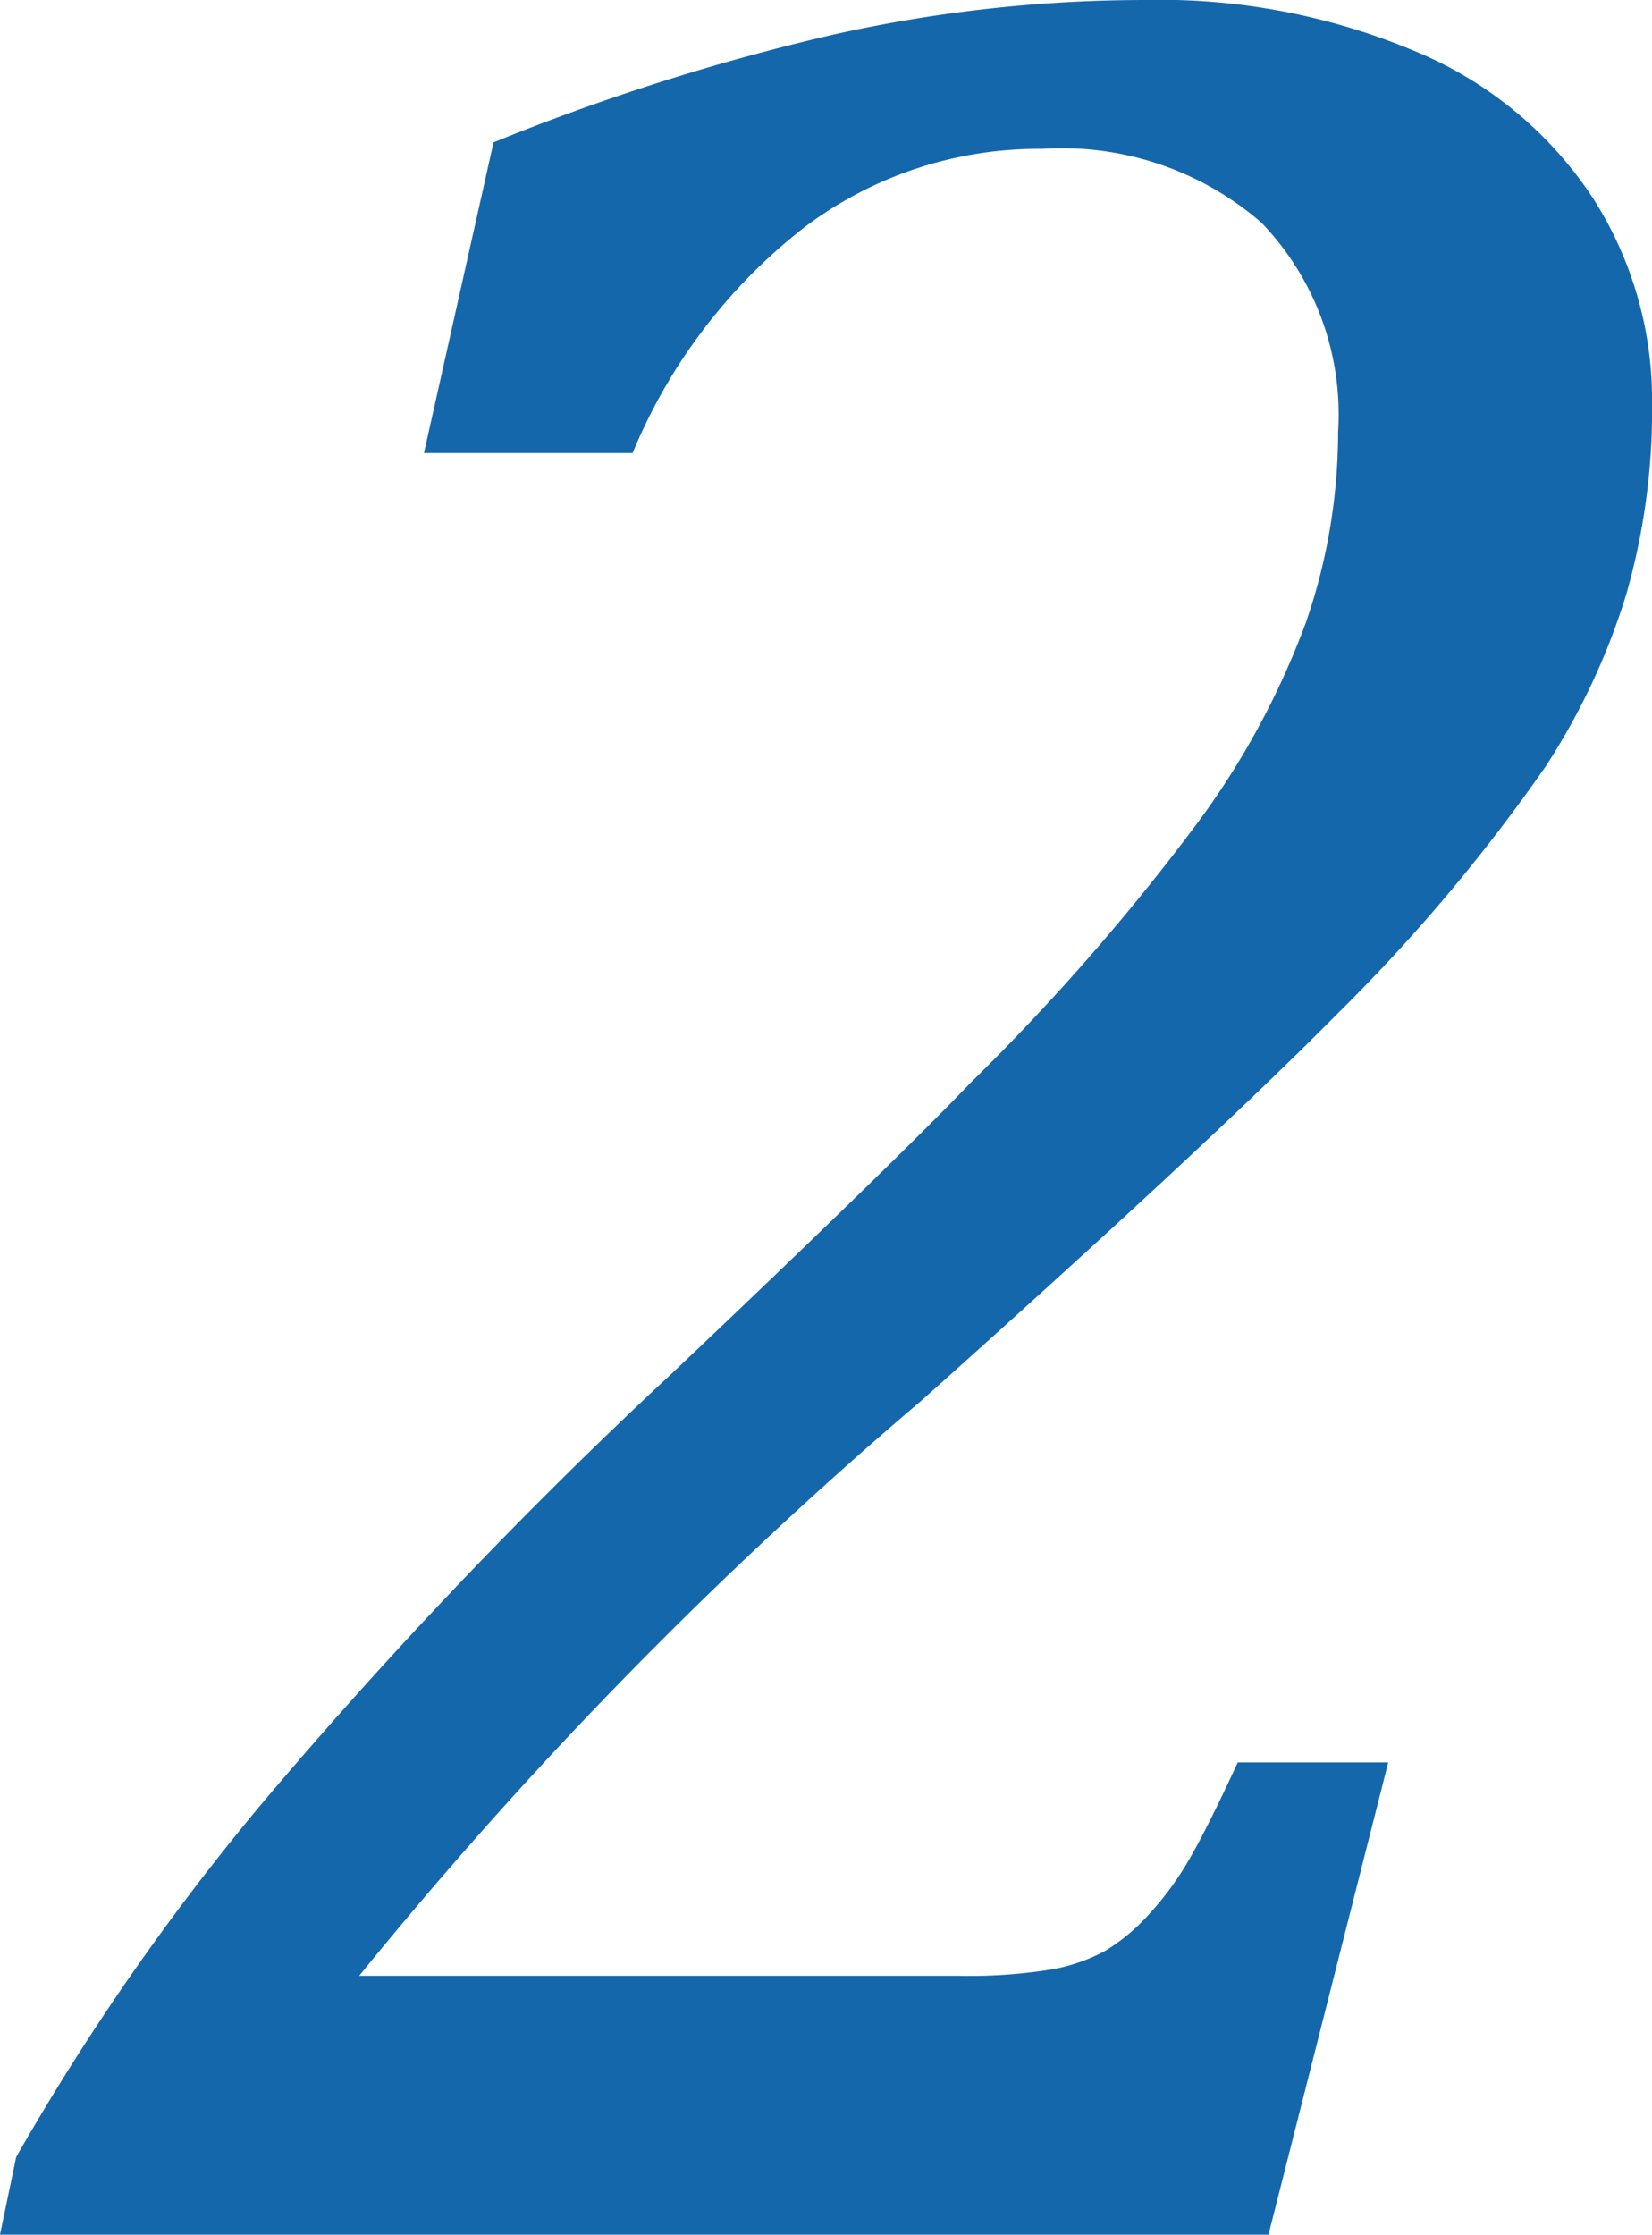
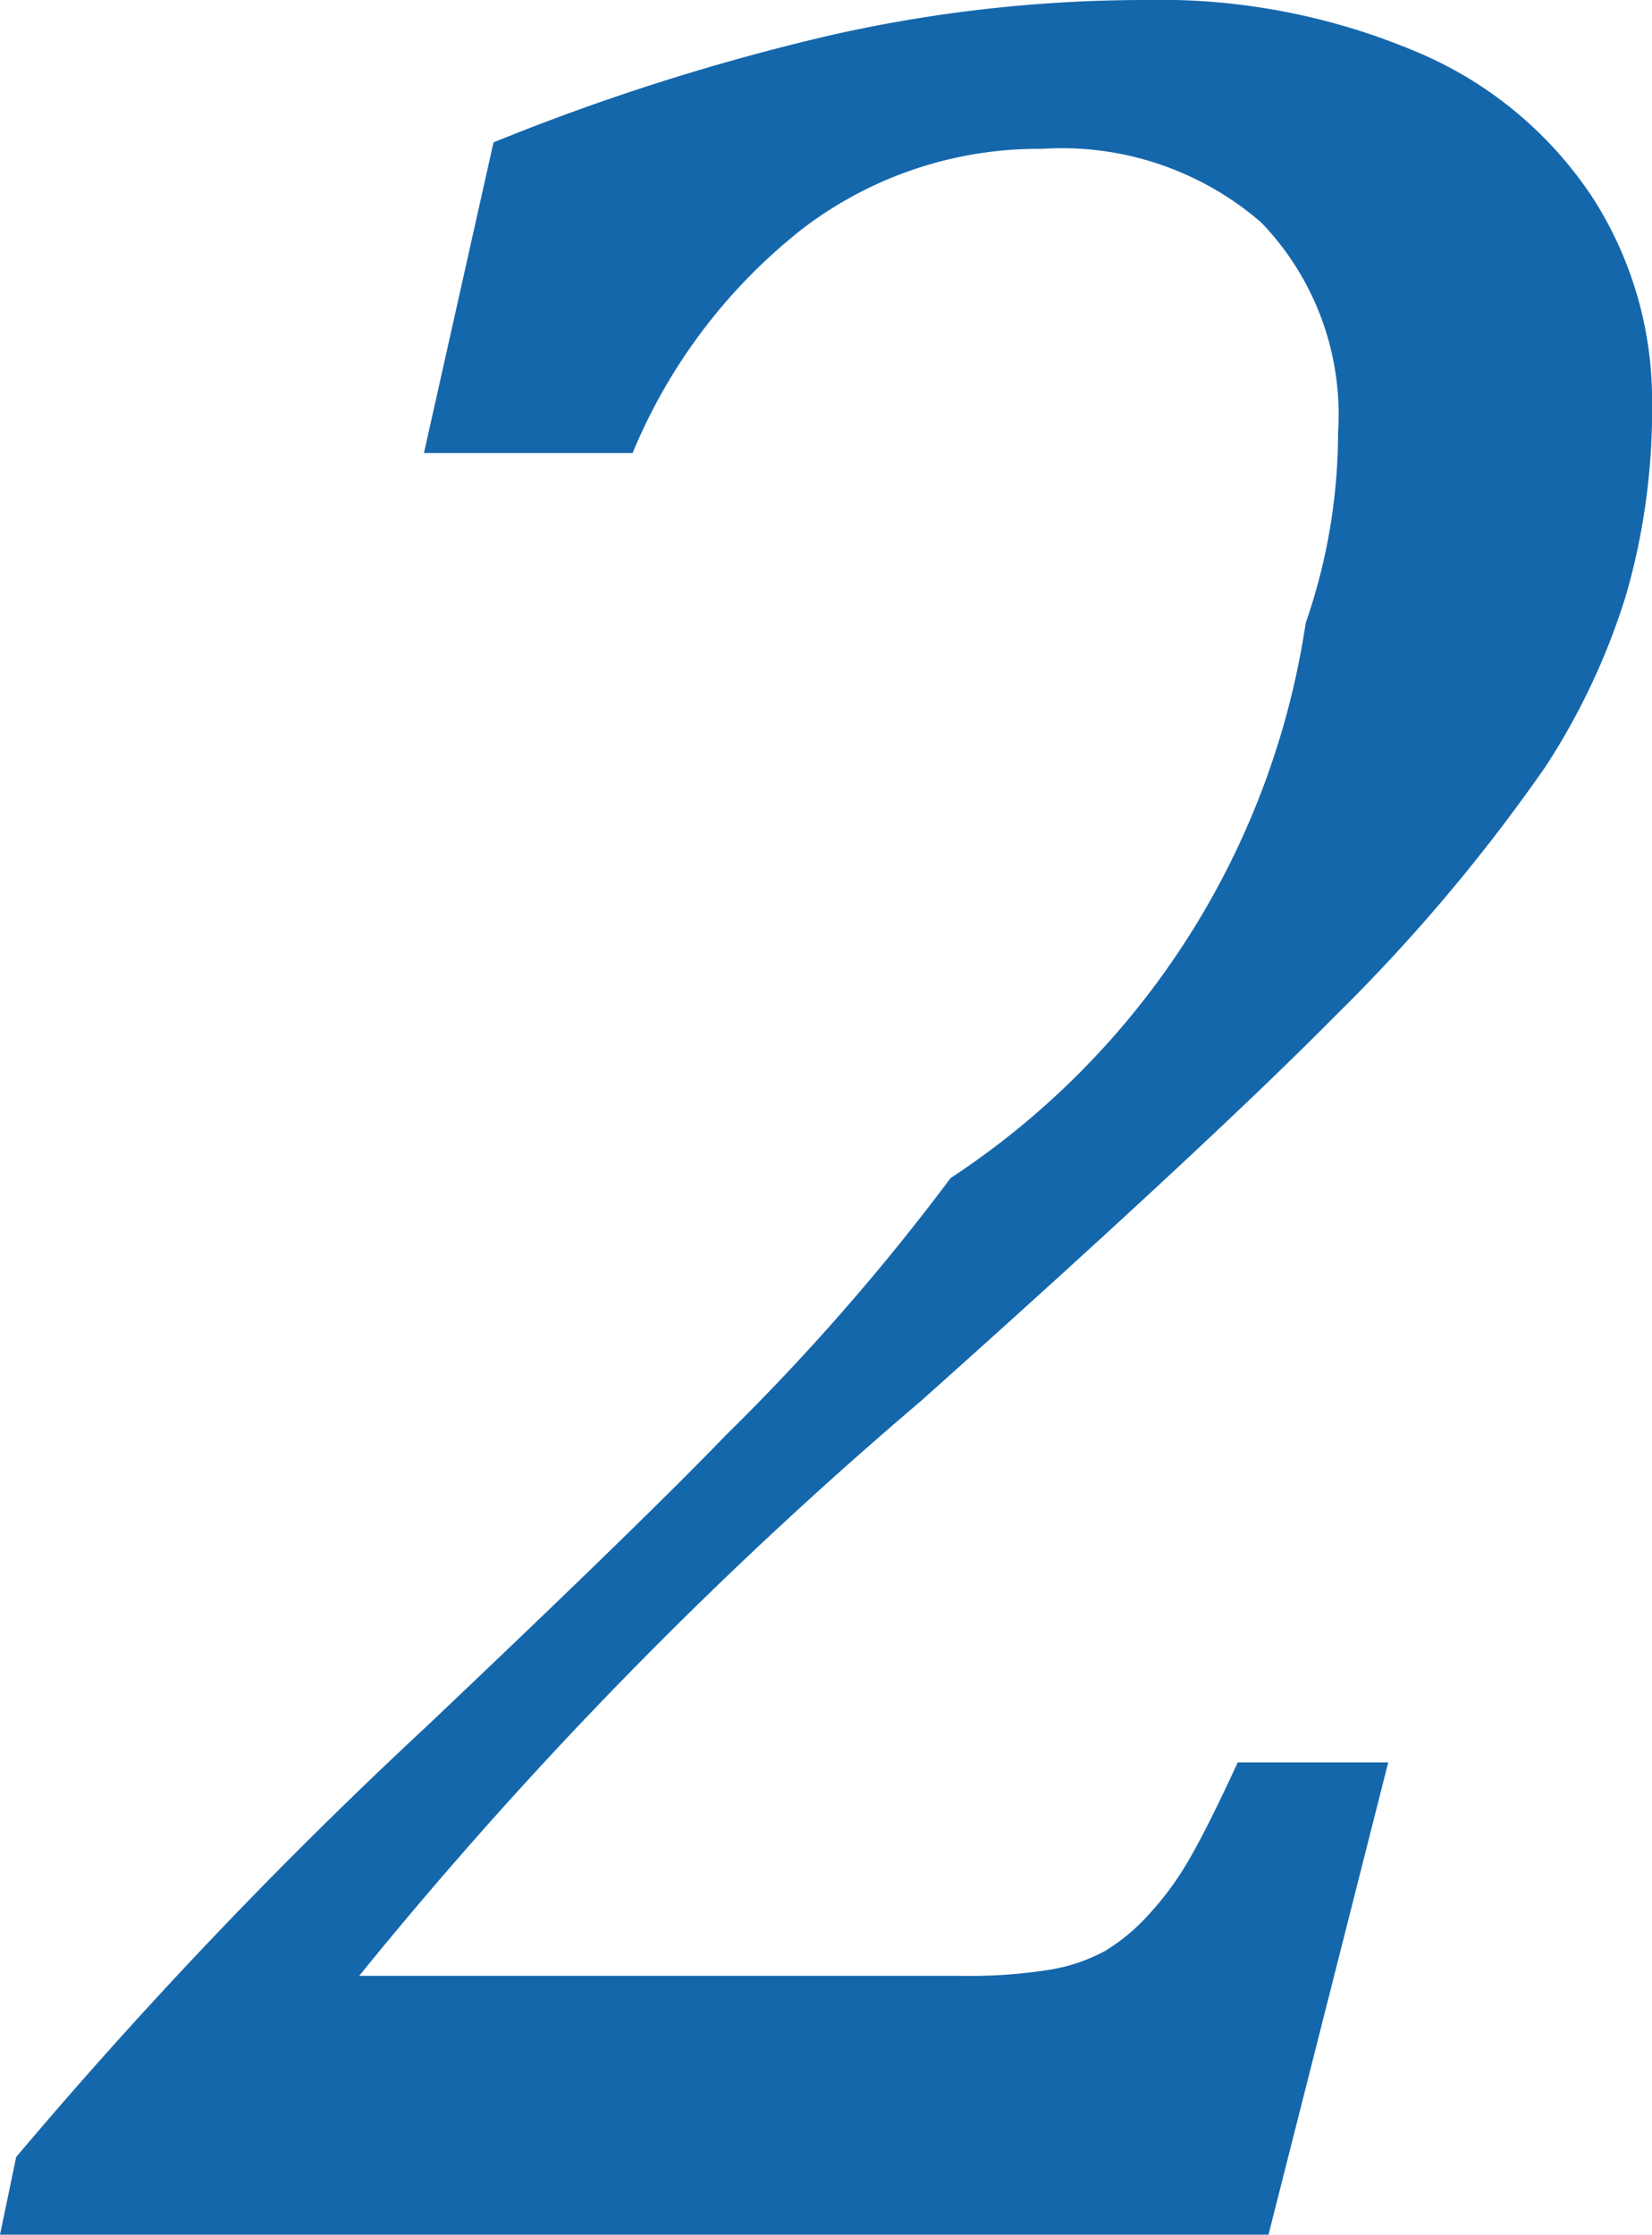
<svg xmlns="http://www.w3.org/2000/svg" width="29.912" height="40.459" viewBox="0 0 29.912 40.459">
-   <path id="パス_19" data-name="パス 19" d="M17.021-4.687A9.309,9.309,0,0,0,18.706-4.8a3.2,3.2,0,0,0,.981-.337,3.53,3.53,0,0,0,.791-.659,5.546,5.546,0,0,0,.747-1.025q.337-.586.864-1.729h2.725L22.646,0H-.322l.293-1.406A43.994,43.994,0,0,1,4.409-7.793a89.394,89.394,0,0,1,7.427-7.793q3.926-3.721,5.42-5.273a40.591,40.591,0,0,0,4.072-4.658A14.608,14.608,0,0,0,23.32-29.18a10.537,10.537,0,0,0,.586-3.457,5.007,5.007,0,0,0-1.392-3.794,5.512,5.512,0,0,0-3.97-1.333,7.034,7.034,0,0,0-4.321,1.436,10.032,10.032,0,0,0-3.091,4.072H7.354l1.26-5.625a40.611,40.611,0,0,1,6.138-1.948,25.865,25.865,0,0,1,5.64-.63,11.918,11.918,0,0,1,4.966.952,7.1,7.1,0,0,1,3.164,2.637,6.777,6.777,0,0,1,1.069,3.706,12.087,12.087,0,0,1-.469,3.472,12.333,12.333,0,0,1-1.465,3.12,31.684,31.684,0,0,1-3.779,4.482q-2.285,2.314-7.529,7A78.984,78.984,0,0,0,6.182-4.687Z" transform="translate(0.322 40.459)" fill="#1567ac" opacity="0.998" />
+   <path id="パス_19" data-name="パス 19" d="M17.021-4.687A9.309,9.309,0,0,0,18.706-4.8a3.2,3.2,0,0,0,.981-.337,3.53,3.53,0,0,0,.791-.659,5.546,5.546,0,0,0,.747-1.025q.337-.586.864-1.729h2.725L22.646,0H-.322l.293-1.406a89.394,89.394,0,0,1,7.427-7.793q3.926-3.721,5.42-5.273a40.591,40.591,0,0,0,4.072-4.658A14.608,14.608,0,0,0,23.32-29.18a10.537,10.537,0,0,0,.586-3.457,5.007,5.007,0,0,0-1.392-3.794,5.512,5.512,0,0,0-3.97-1.333,7.034,7.034,0,0,0-4.321,1.436,10.032,10.032,0,0,0-3.091,4.072H7.354l1.26-5.625a40.611,40.611,0,0,1,6.138-1.948,25.865,25.865,0,0,1,5.64-.63,11.918,11.918,0,0,1,4.966.952,7.1,7.1,0,0,1,3.164,2.637,6.777,6.777,0,0,1,1.069,3.706,12.087,12.087,0,0,1-.469,3.472,12.333,12.333,0,0,1-1.465,3.12,31.684,31.684,0,0,1-3.779,4.482q-2.285,2.314-7.529,7A78.984,78.984,0,0,0,6.182-4.687Z" transform="translate(0.322 40.459)" fill="#1567ac" opacity="0.998" />
</svg>